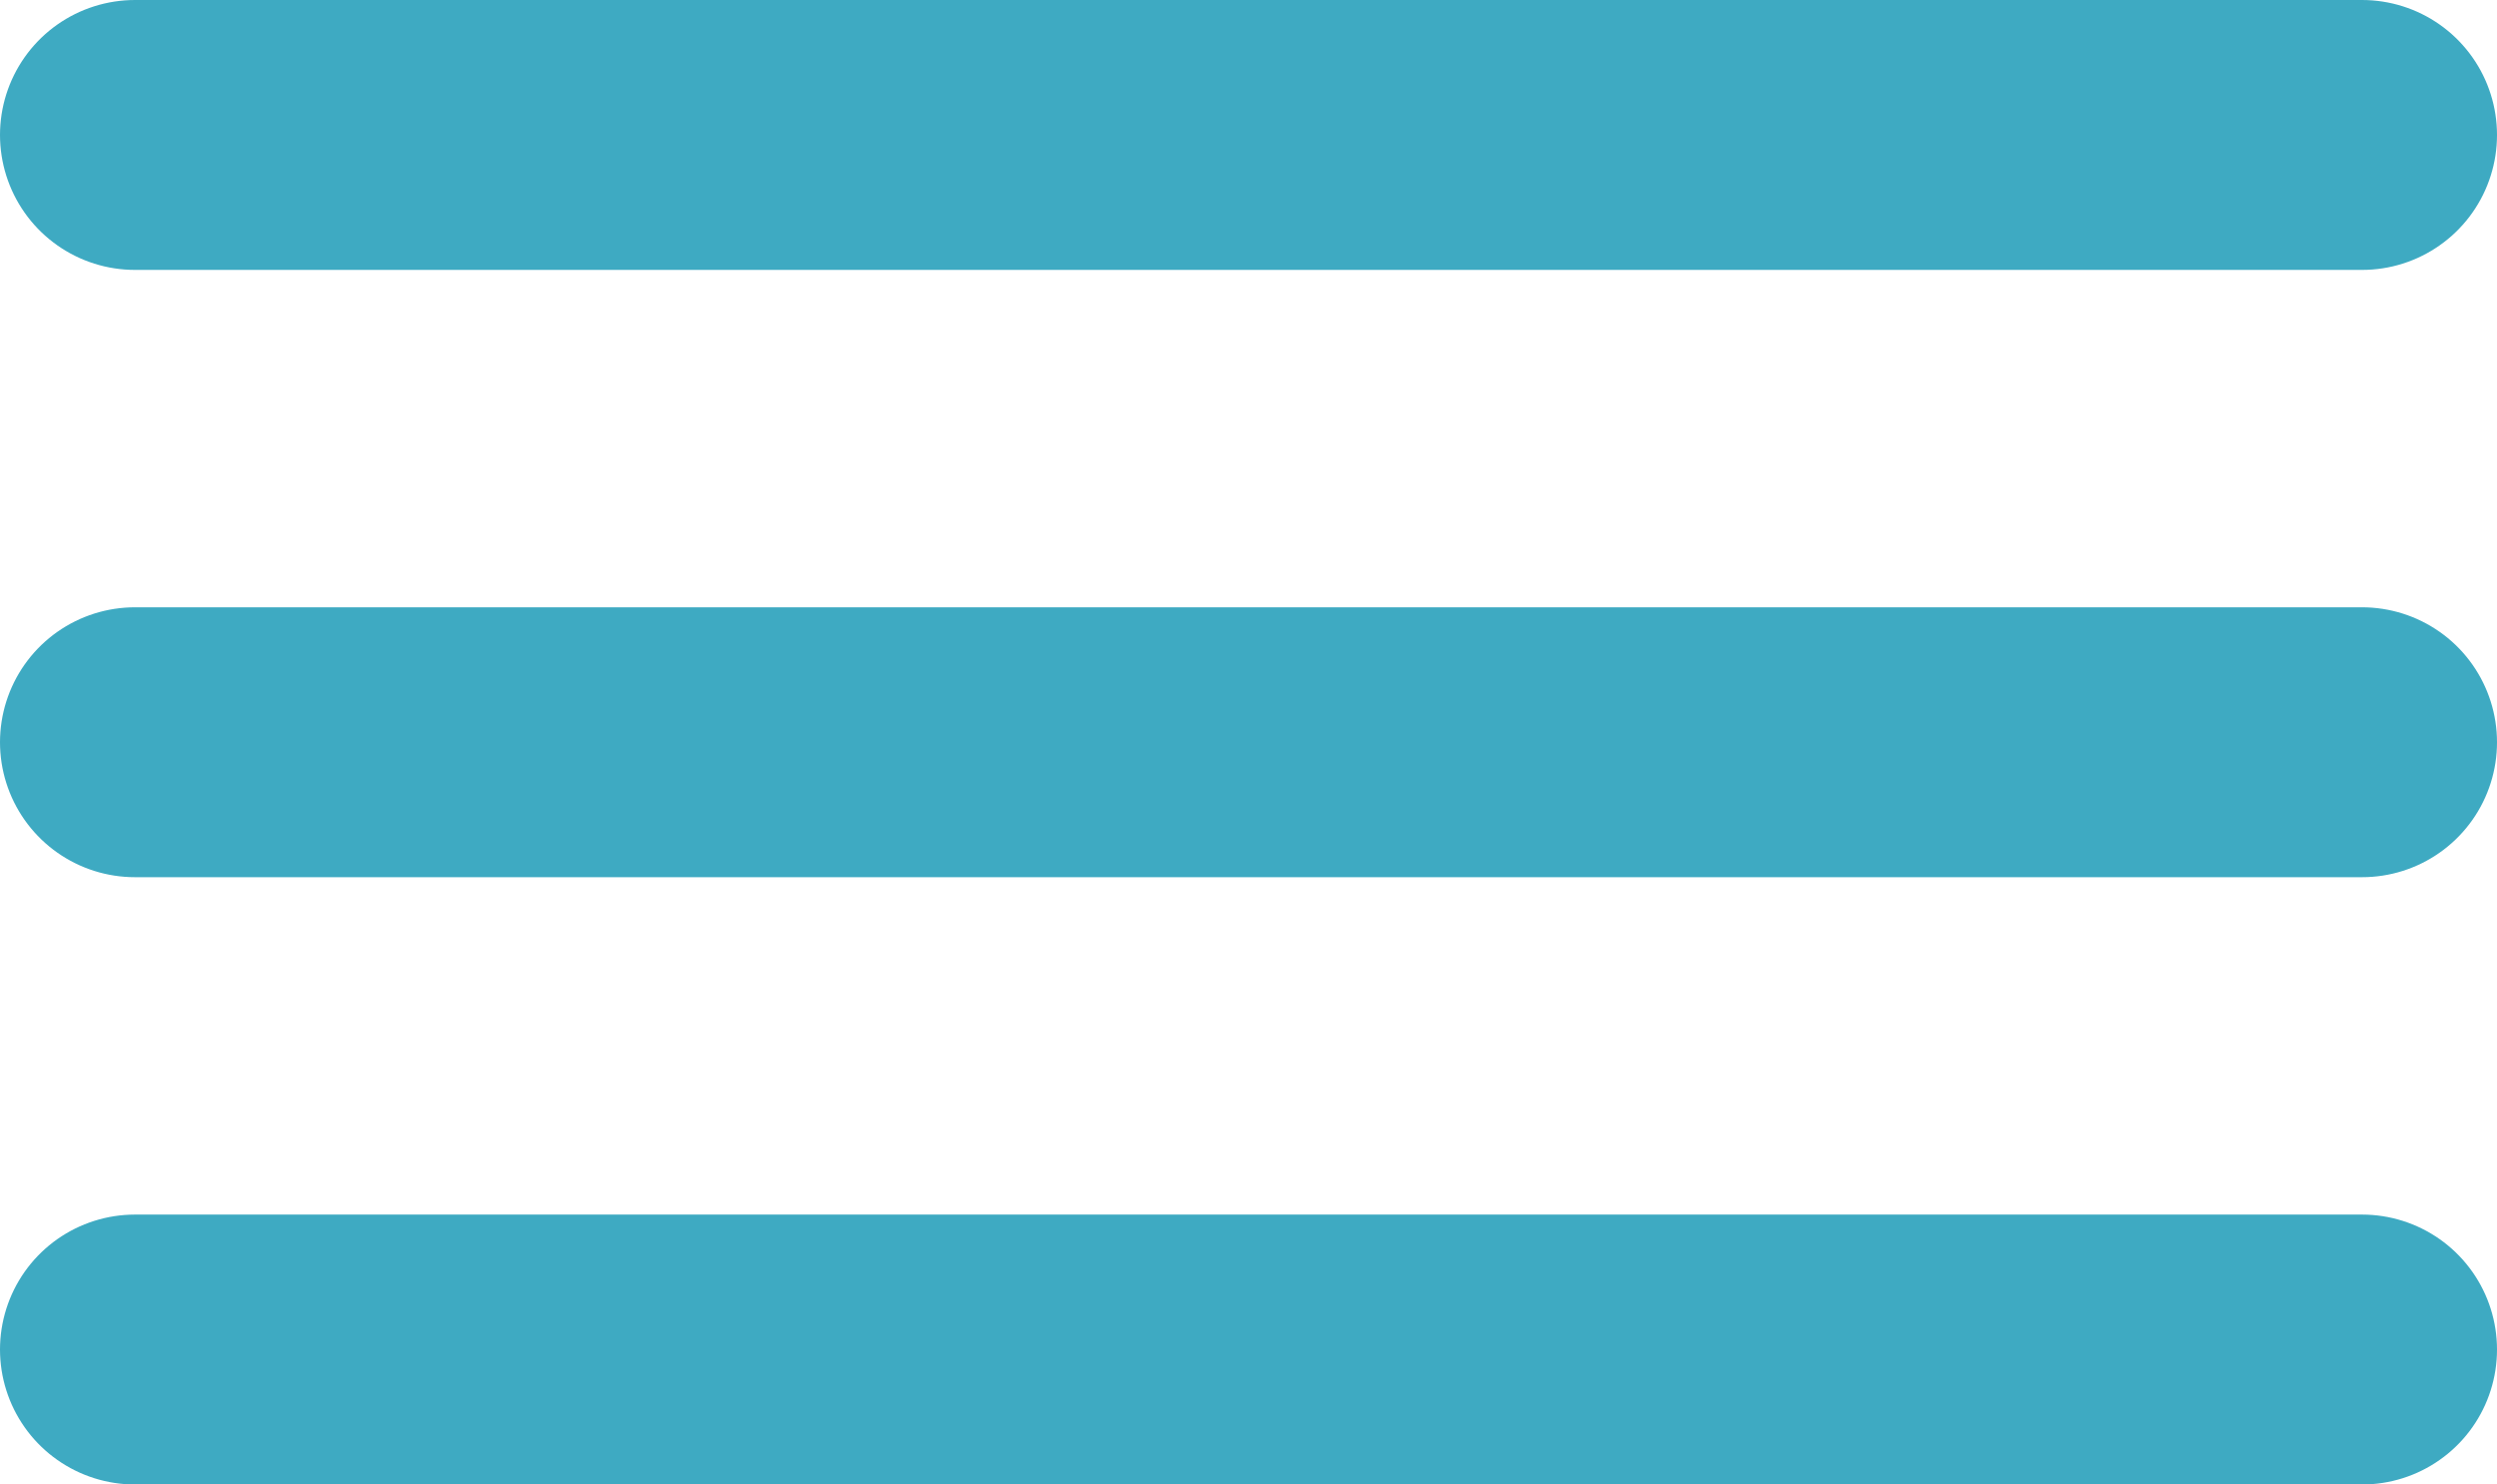
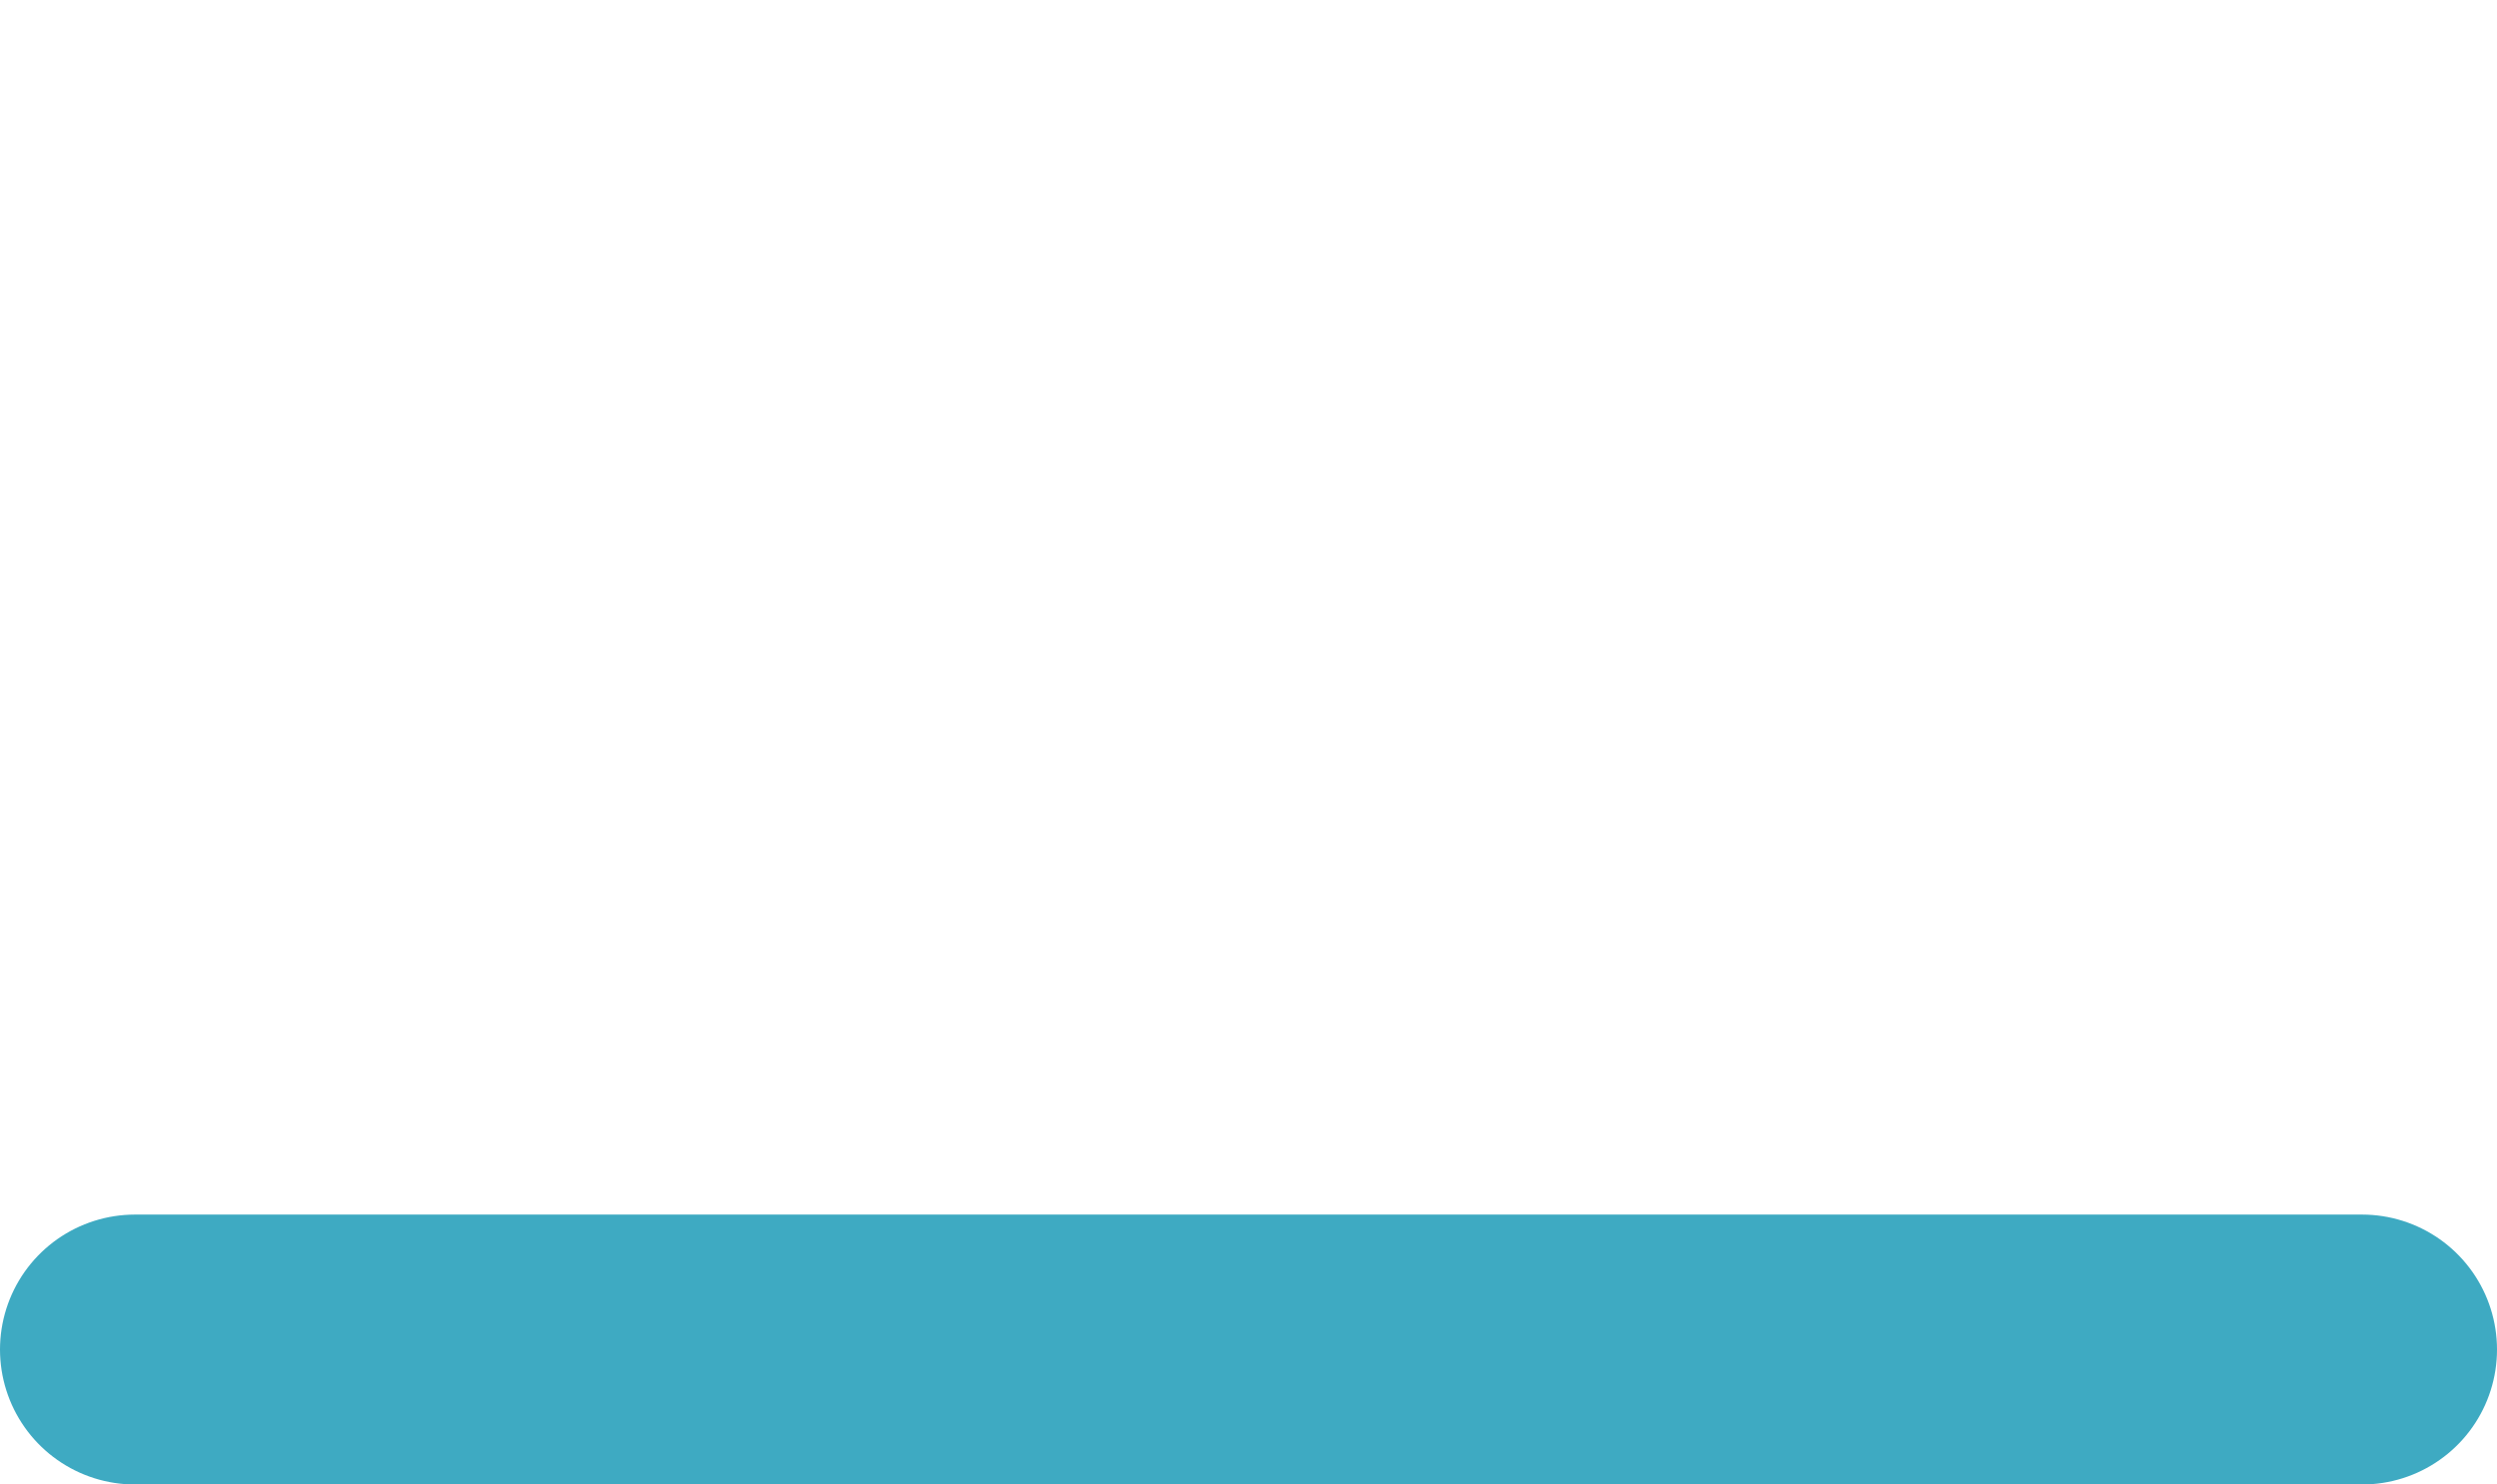
<svg xmlns="http://www.w3.org/2000/svg" width="37" height="22" viewBox="0 0 37 22" fill="none">
-   <line x1="2" y1="2" x2="35" y2="2" stroke="#3EAAC2" stroke-width="4" stroke-linecap="round" />
-   <line x1="2" y1="11" x2="35" y2="11" stroke="#3EAAC2" stroke-width="4" stroke-linecap="round" />
  <line x1="2" y1="20" x2="35" y2="20" stroke="#3EAAC2" stroke-width="4" stroke-linecap="round" />
</svg>